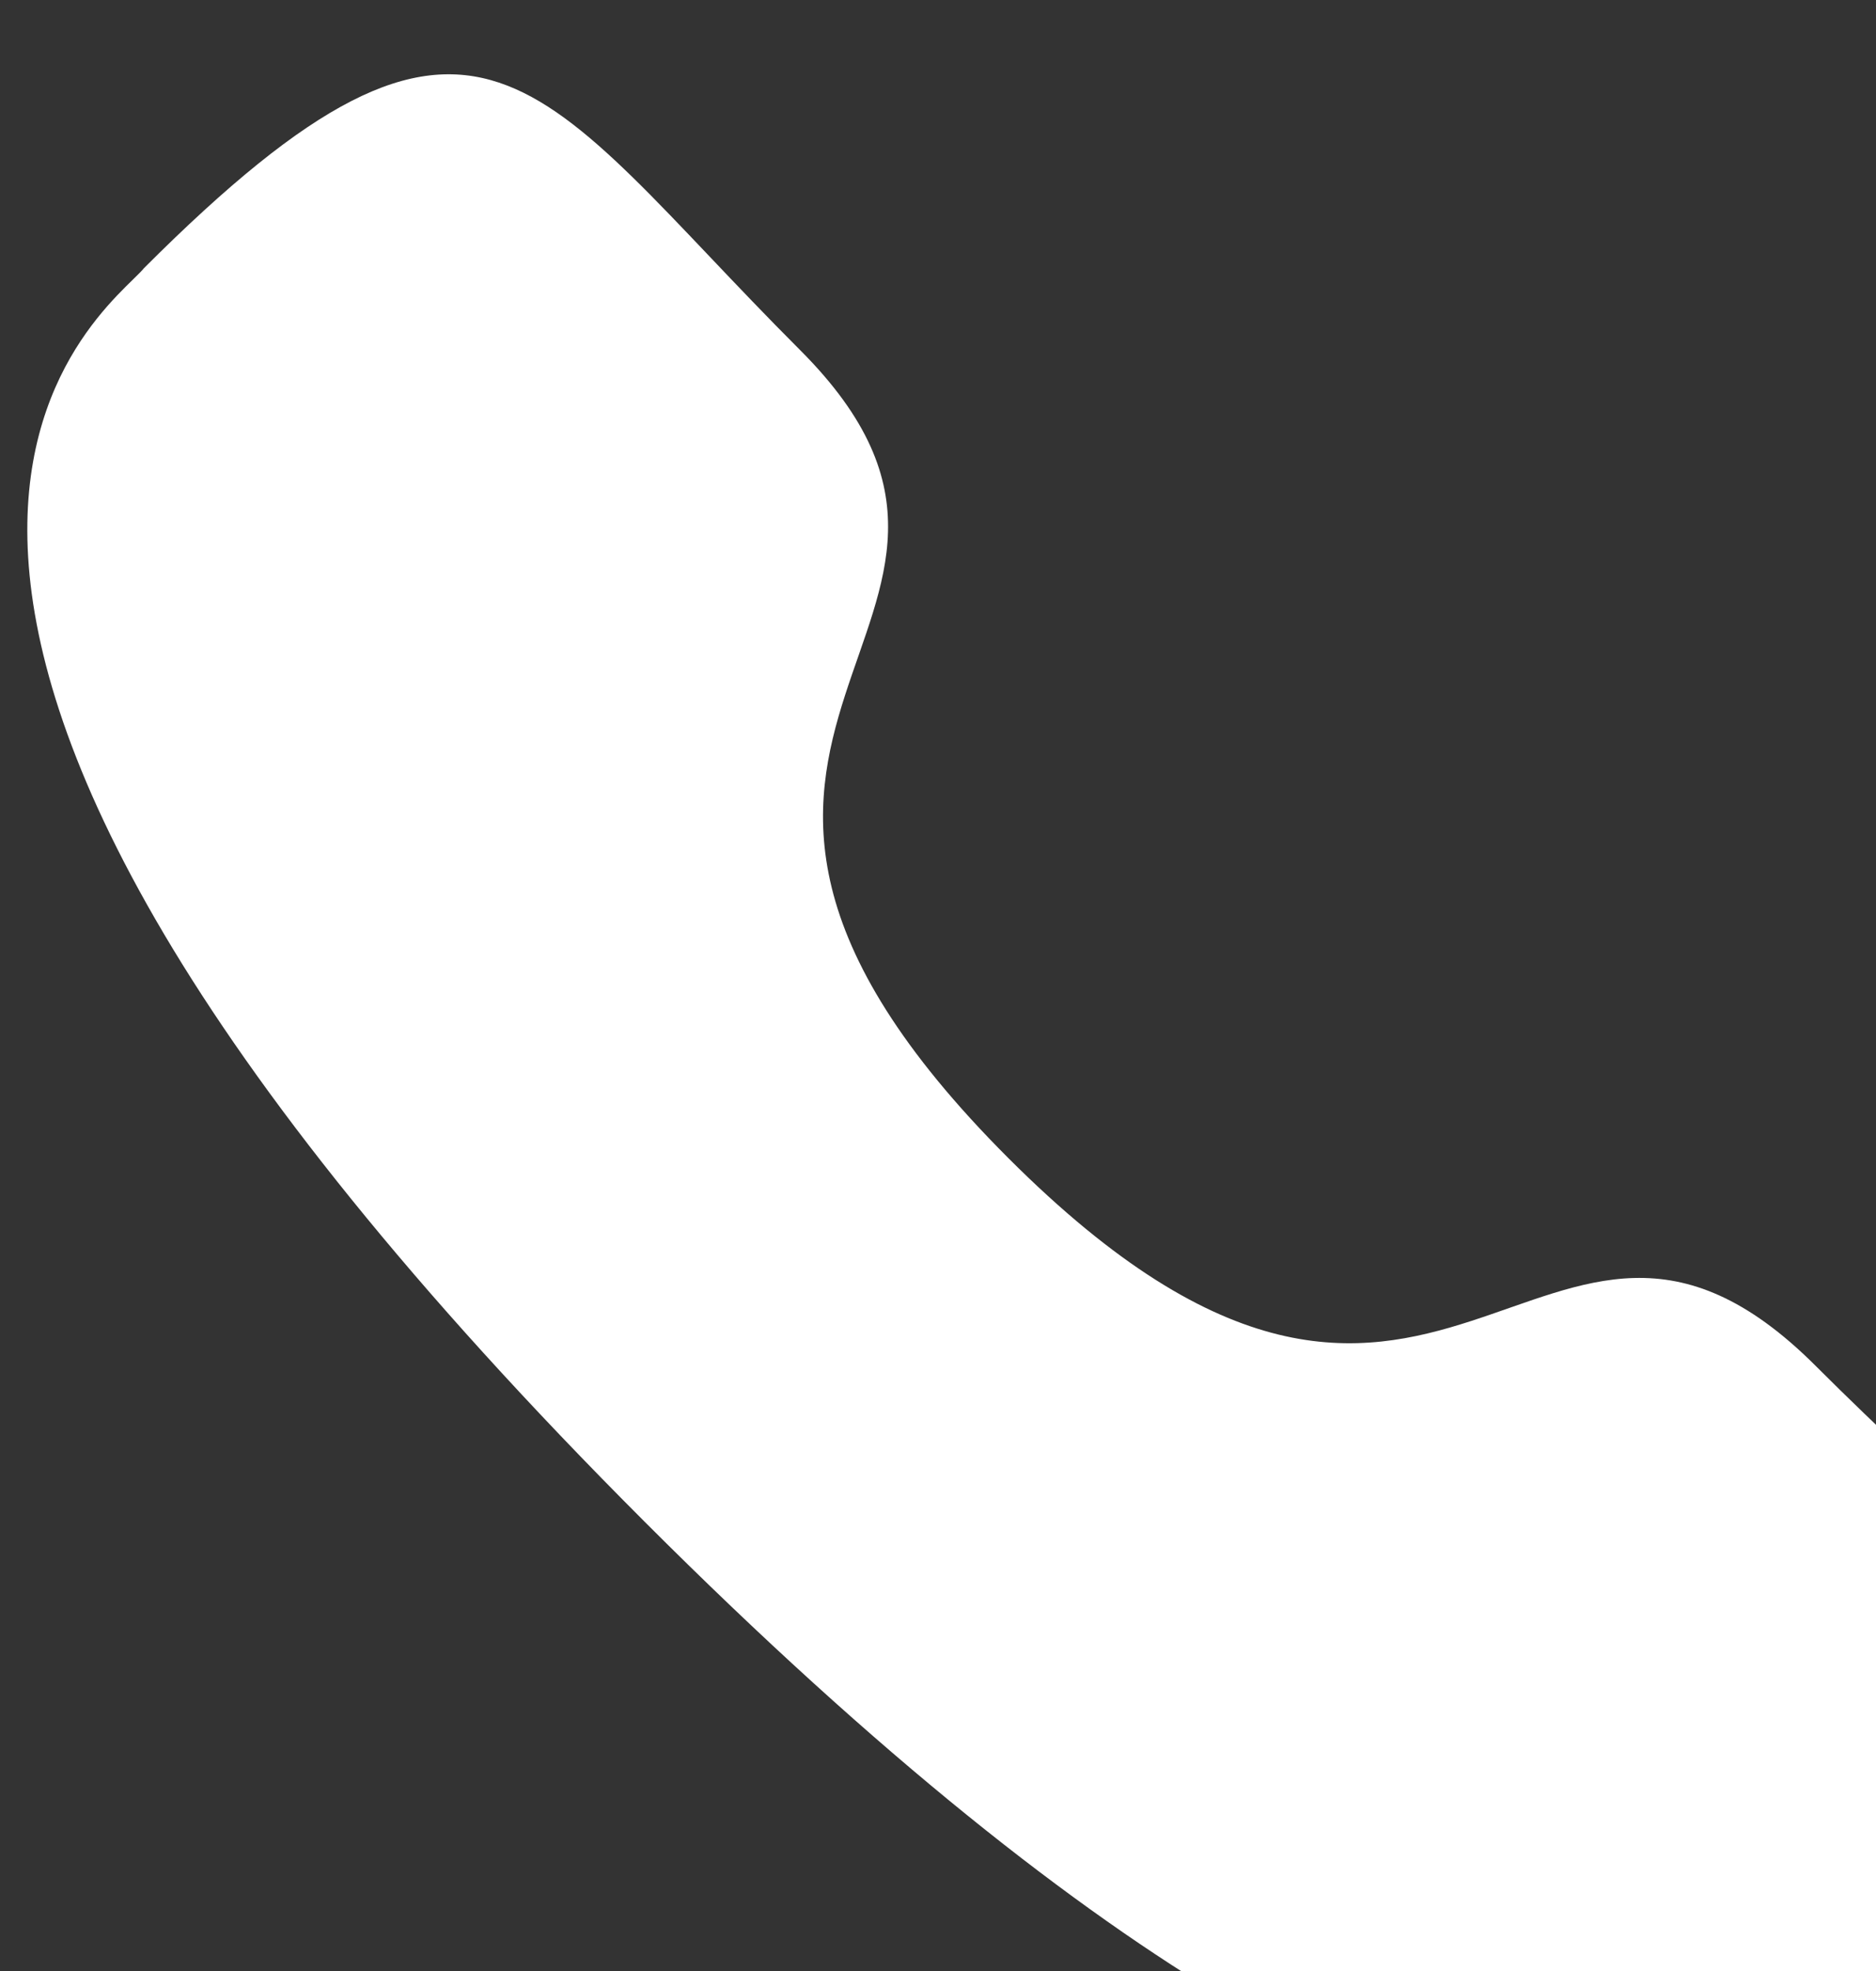
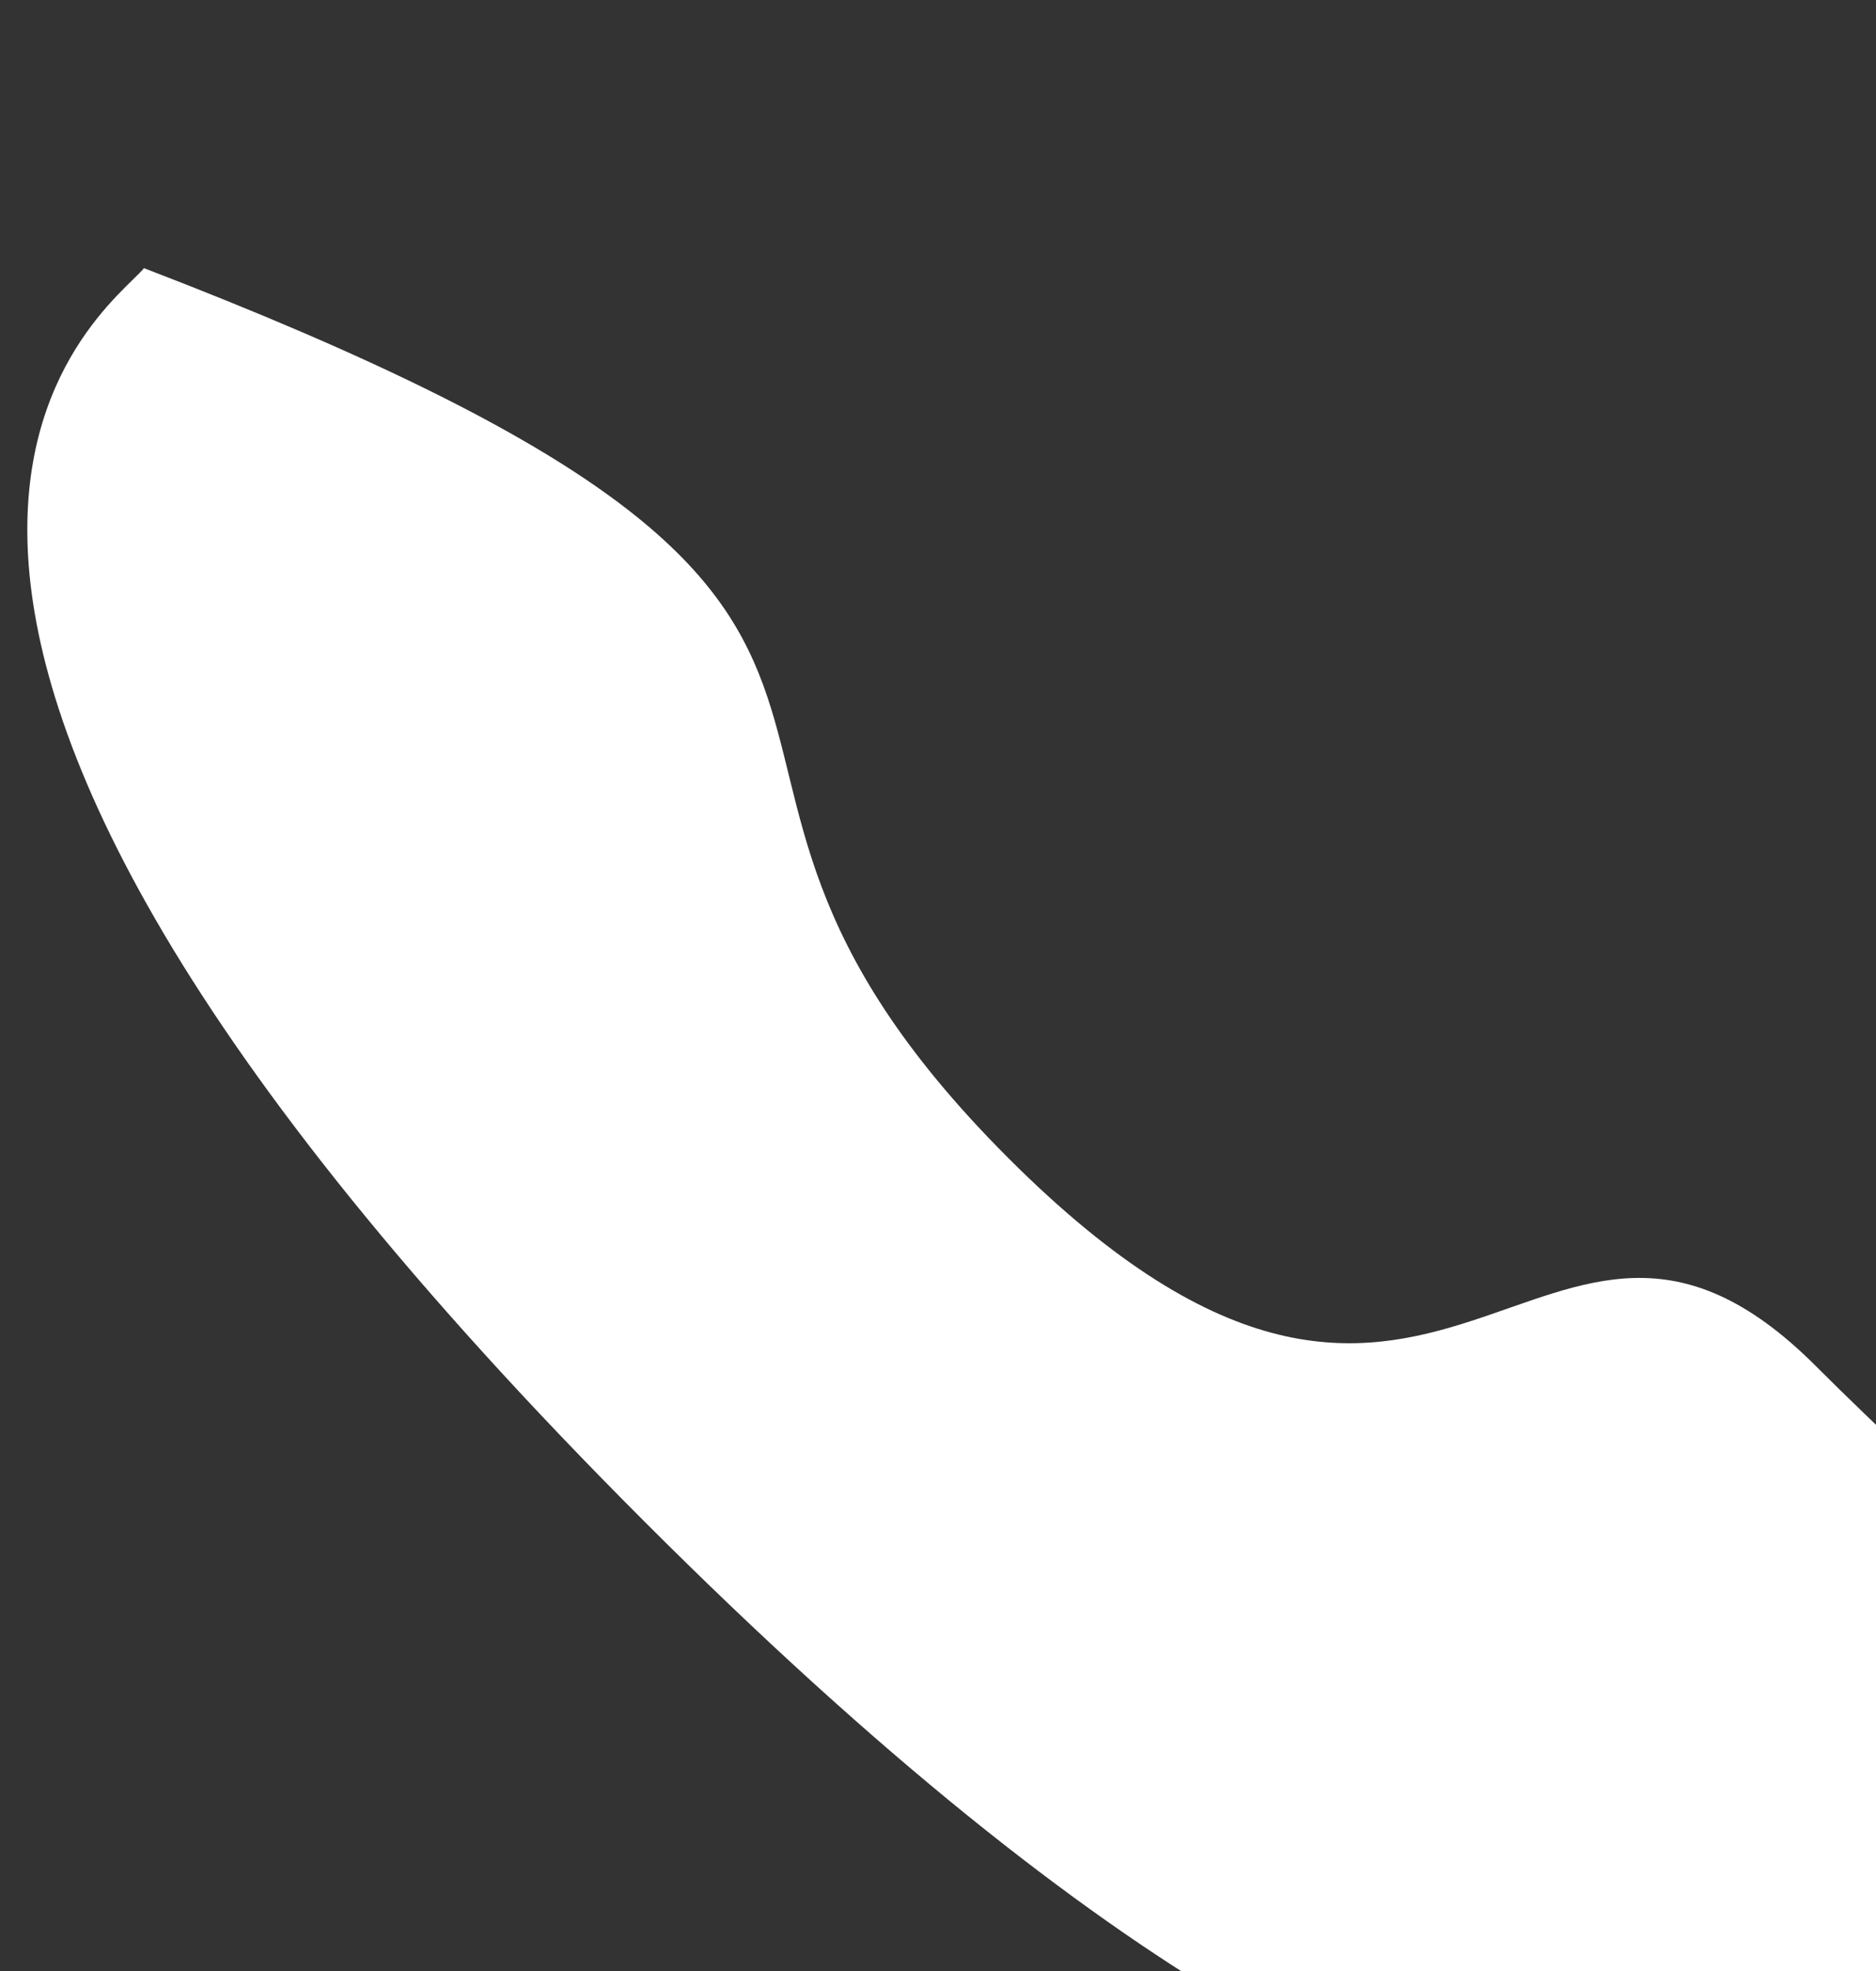
<svg xmlns="http://www.w3.org/2000/svg" width="20" height="21" viewBox="0 0 20 21" fill="none">
  <rect x="0" y="0" width="20" height="21" fill="#333333" stroke="none" />
-   <path fill-rule="evenodd" clip-rule="evenodd" d="M10.749 12.338C15.368 16.956 16.416 11.614 19.357 14.553C22.192 17.387 23.821 17.955 20.229 21.546C19.779 21.908 16.92 26.259 6.873 16.214C-3.175 6.169 1.173 3.307 1.535 2.857C5.135 -0.744 5.694 0.895 8.529 3.729C11.47 6.67 6.13 7.721 10.749 12.338Z" fill="white" />
+   <path fill-rule="evenodd" clip-rule="evenodd" d="M10.749 12.338C15.368 16.956 16.416 11.614 19.357 14.553C22.192 17.387 23.821 17.955 20.229 21.546C19.779 21.908 16.92 26.259 6.873 16.214C-3.175 6.169 1.173 3.307 1.535 2.857C11.47 6.67 6.13 7.721 10.749 12.338Z" fill="white" />
</svg>